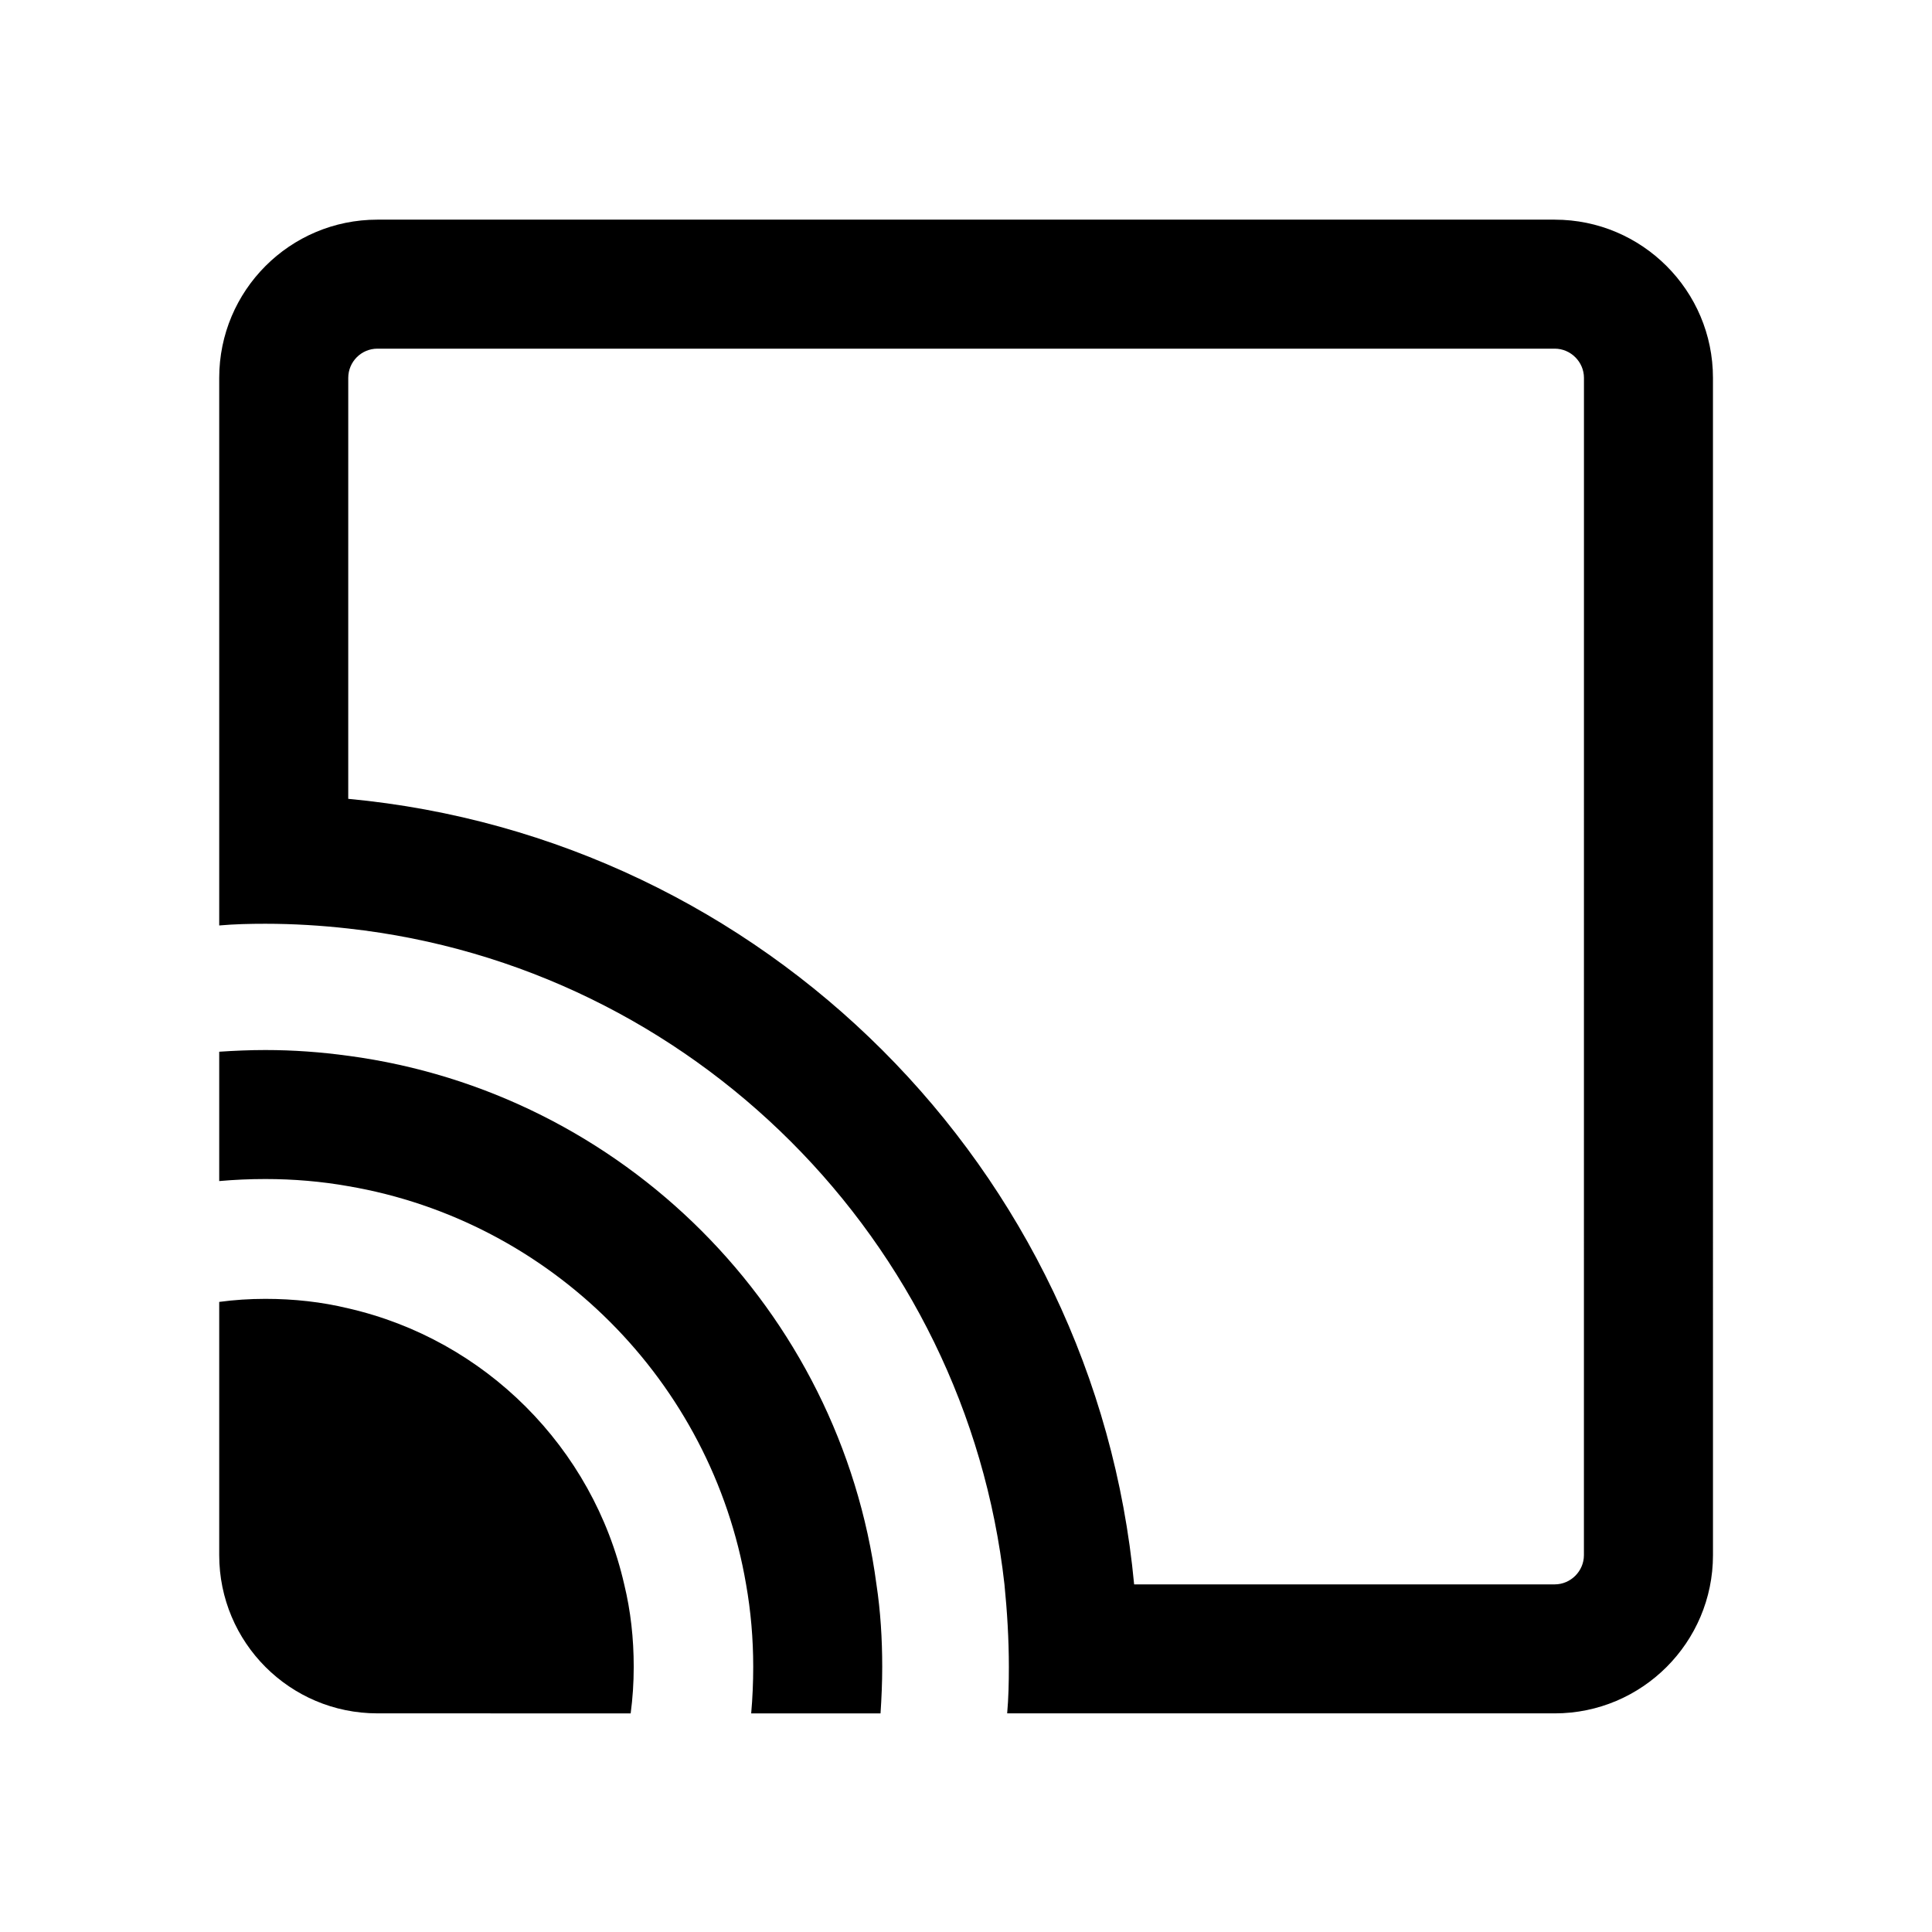
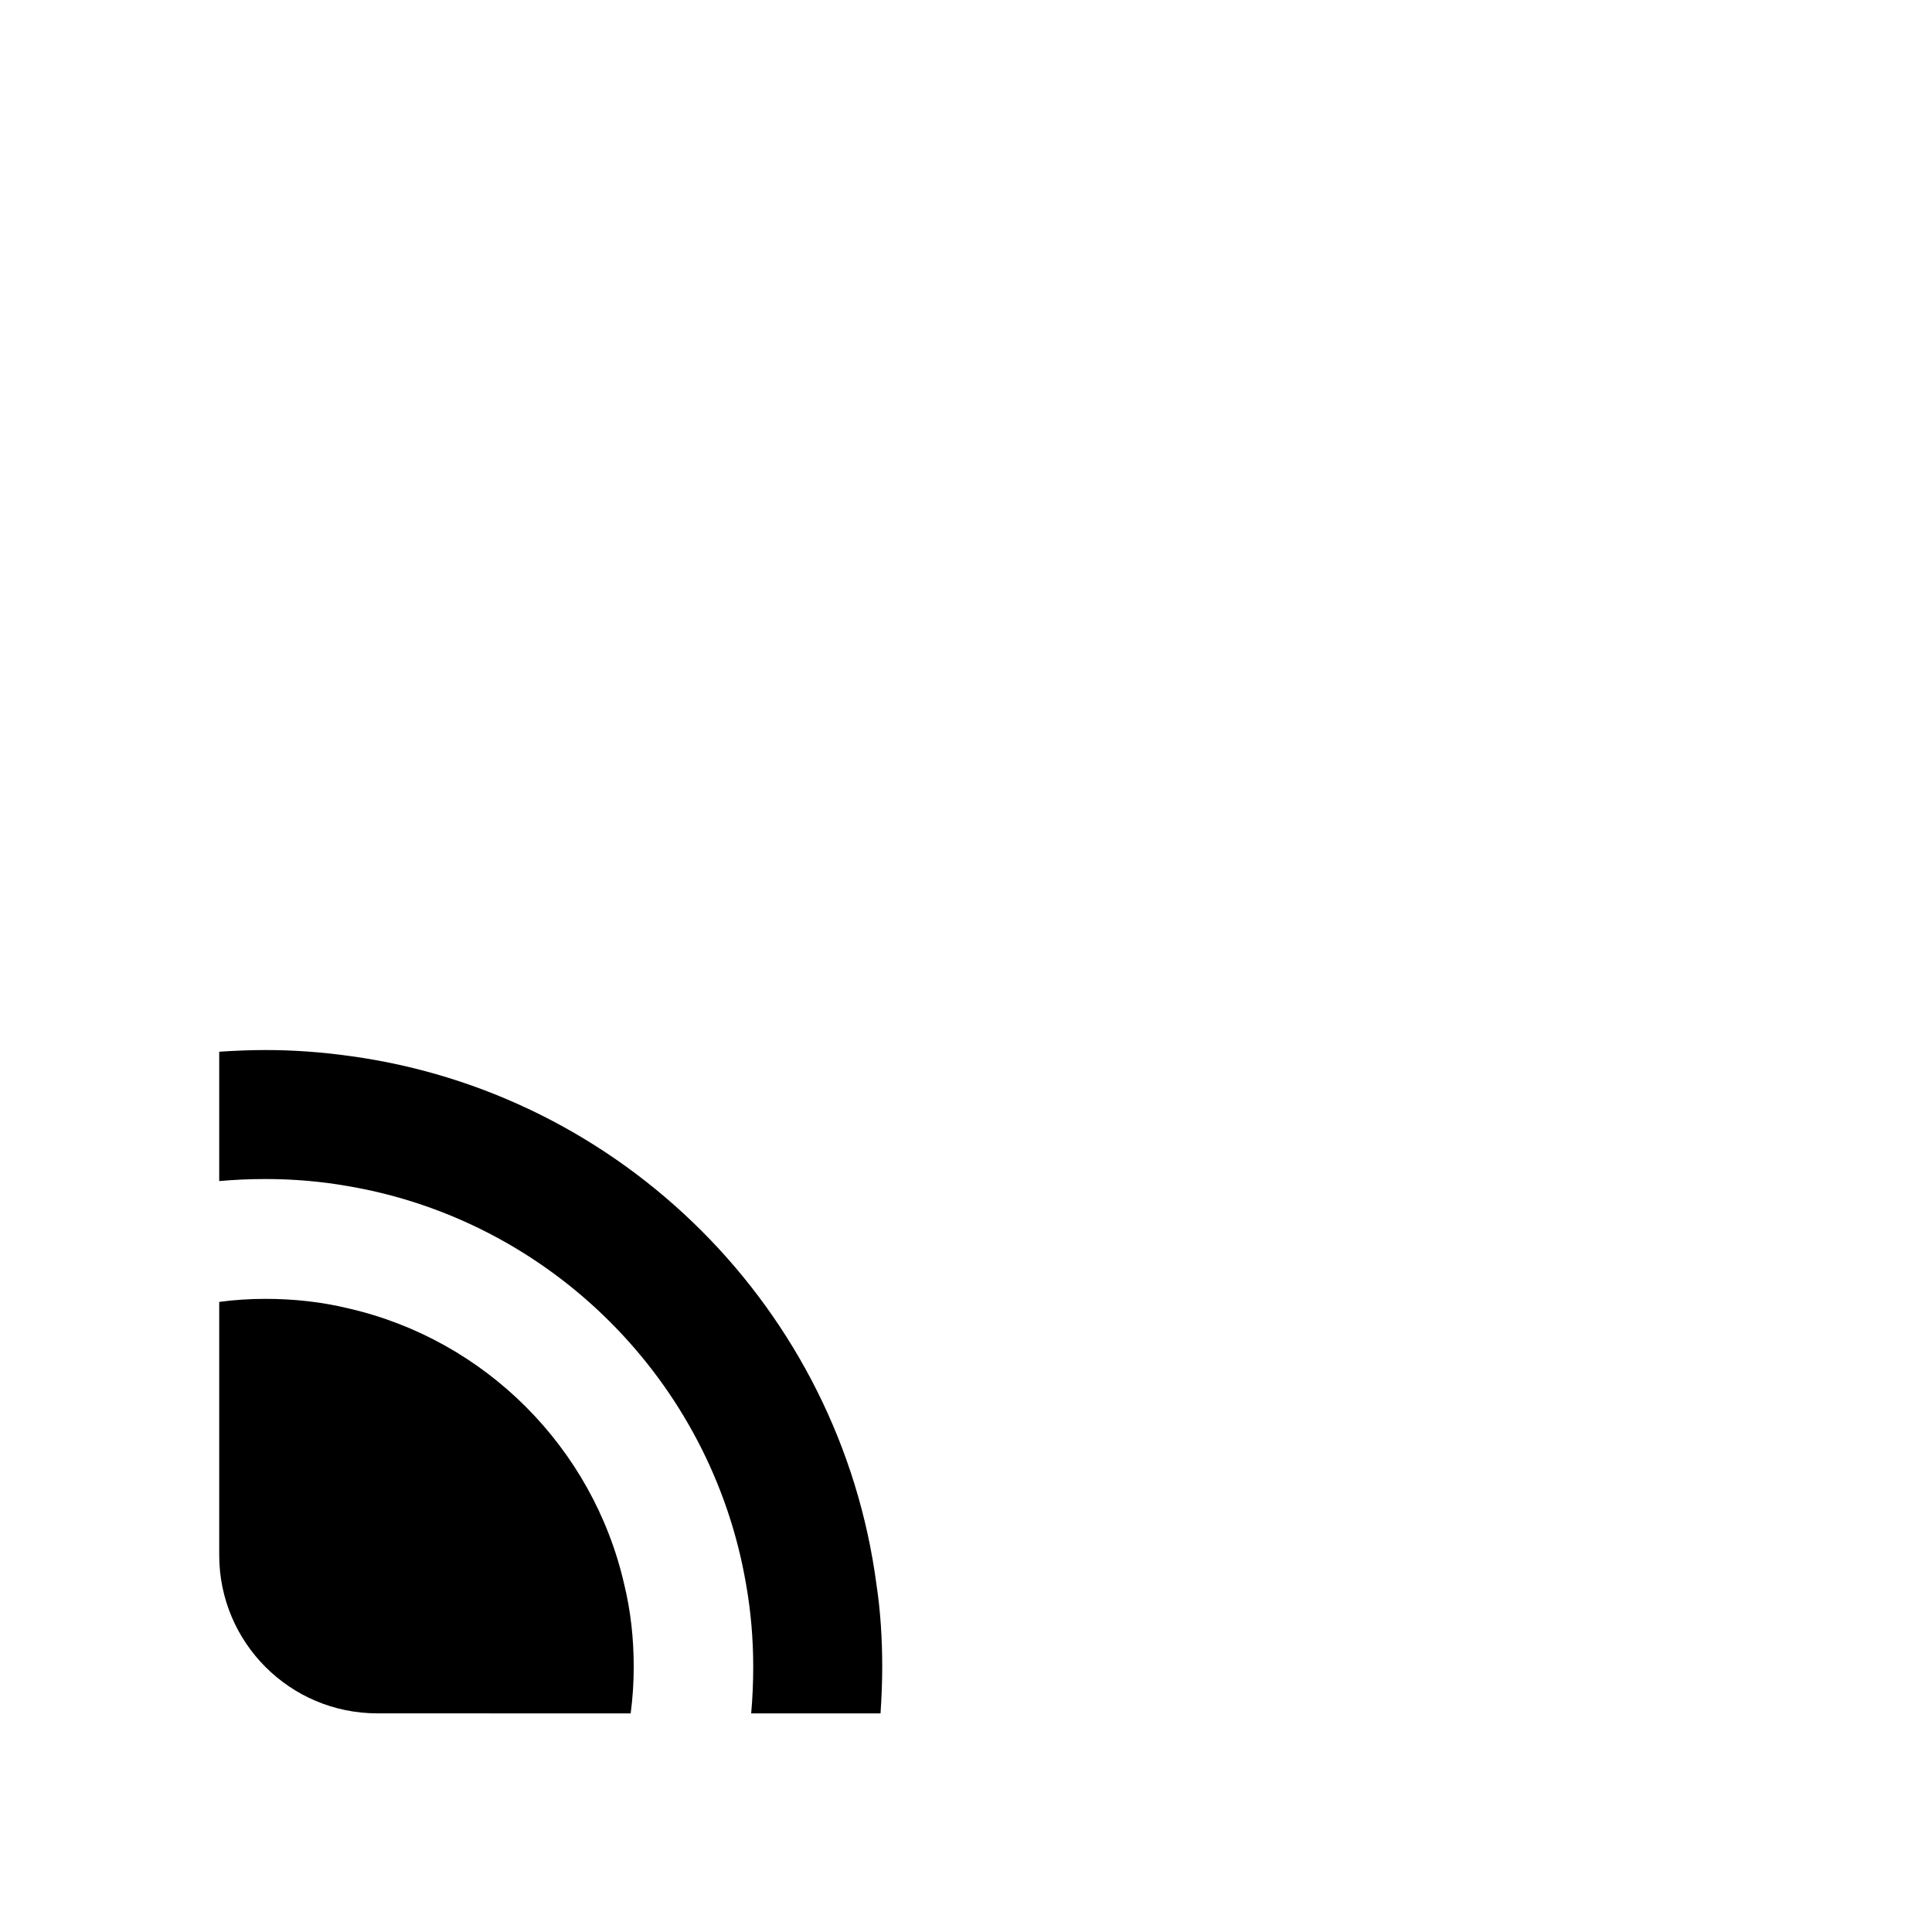
<svg xmlns="http://www.w3.org/2000/svg" fill="#000000" width="800px" height="800px" version="1.1" viewBox="144 144 512 512">
  <g>
-     <path d="m556.02 202.21h-312c-23.211 0-41.926 18.801-41.926 41.926v145.12c4.047-0.359 8.098-0.449 12.234-0.449 7.379 0 14.754 0.449 21.953 1.258 91.227 10.074 163.74 82.68 173.91 173.81 0.719 7.199 1.168 14.484 1.168 21.863 0 4.137-0.09 8.277-0.449 12.324h145.12c23.121 0 41.926-18.805 41.926-41.926l-0.004-312c0-23.121-18.801-41.922-41.922-41.922zm7.734 353.93c0 4.231-3.508 7.738-7.738 7.738h-111.46c-10.348-110.21-98.062-197.84-208.27-208.18l0.004-111.56c0-4.227 3.418-7.738 7.738-7.738h312c4.227 0 7.738 3.508 7.738 7.738z" />
    <path d="m236.28 490.73c-7.016-1.707-14.395-2.519-21.953-2.519-4.137 0-8.277 0.27-12.234 0.809v67.113c0 23.121 18.715 41.926 41.926 41.926l32.566 0.004h34.547c0.539-4.047 0.809-8.098 0.809-12.324 0-7.559-0.809-14.844-2.519-21.863-8.277-36.258-36.887-64.867-73.141-73.145z" />
    <path d="m236.28 423.8c-7.195-0.988-14.484-1.531-21.953-1.531-4.137 0-8.188 0.18-12.234 0.449v34.277c4.047-0.359 8.098-0.539 12.234-0.539 7.469 0 14.844 0.629 21.953 1.891 53.797 9.176 96.262 51.73 105.44 105.53 1.258 7.109 1.891 14.395 1.891 21.863 0 4.137-0.18 8.277-0.539 12.324h34.277c0.27-4.047 0.449-8.188 0.449-12.324 0-7.379-0.449-14.754-1.531-21.863-9.625-72.695-67.203-130.36-139.98-140.08z" />
  </g>
</svg>